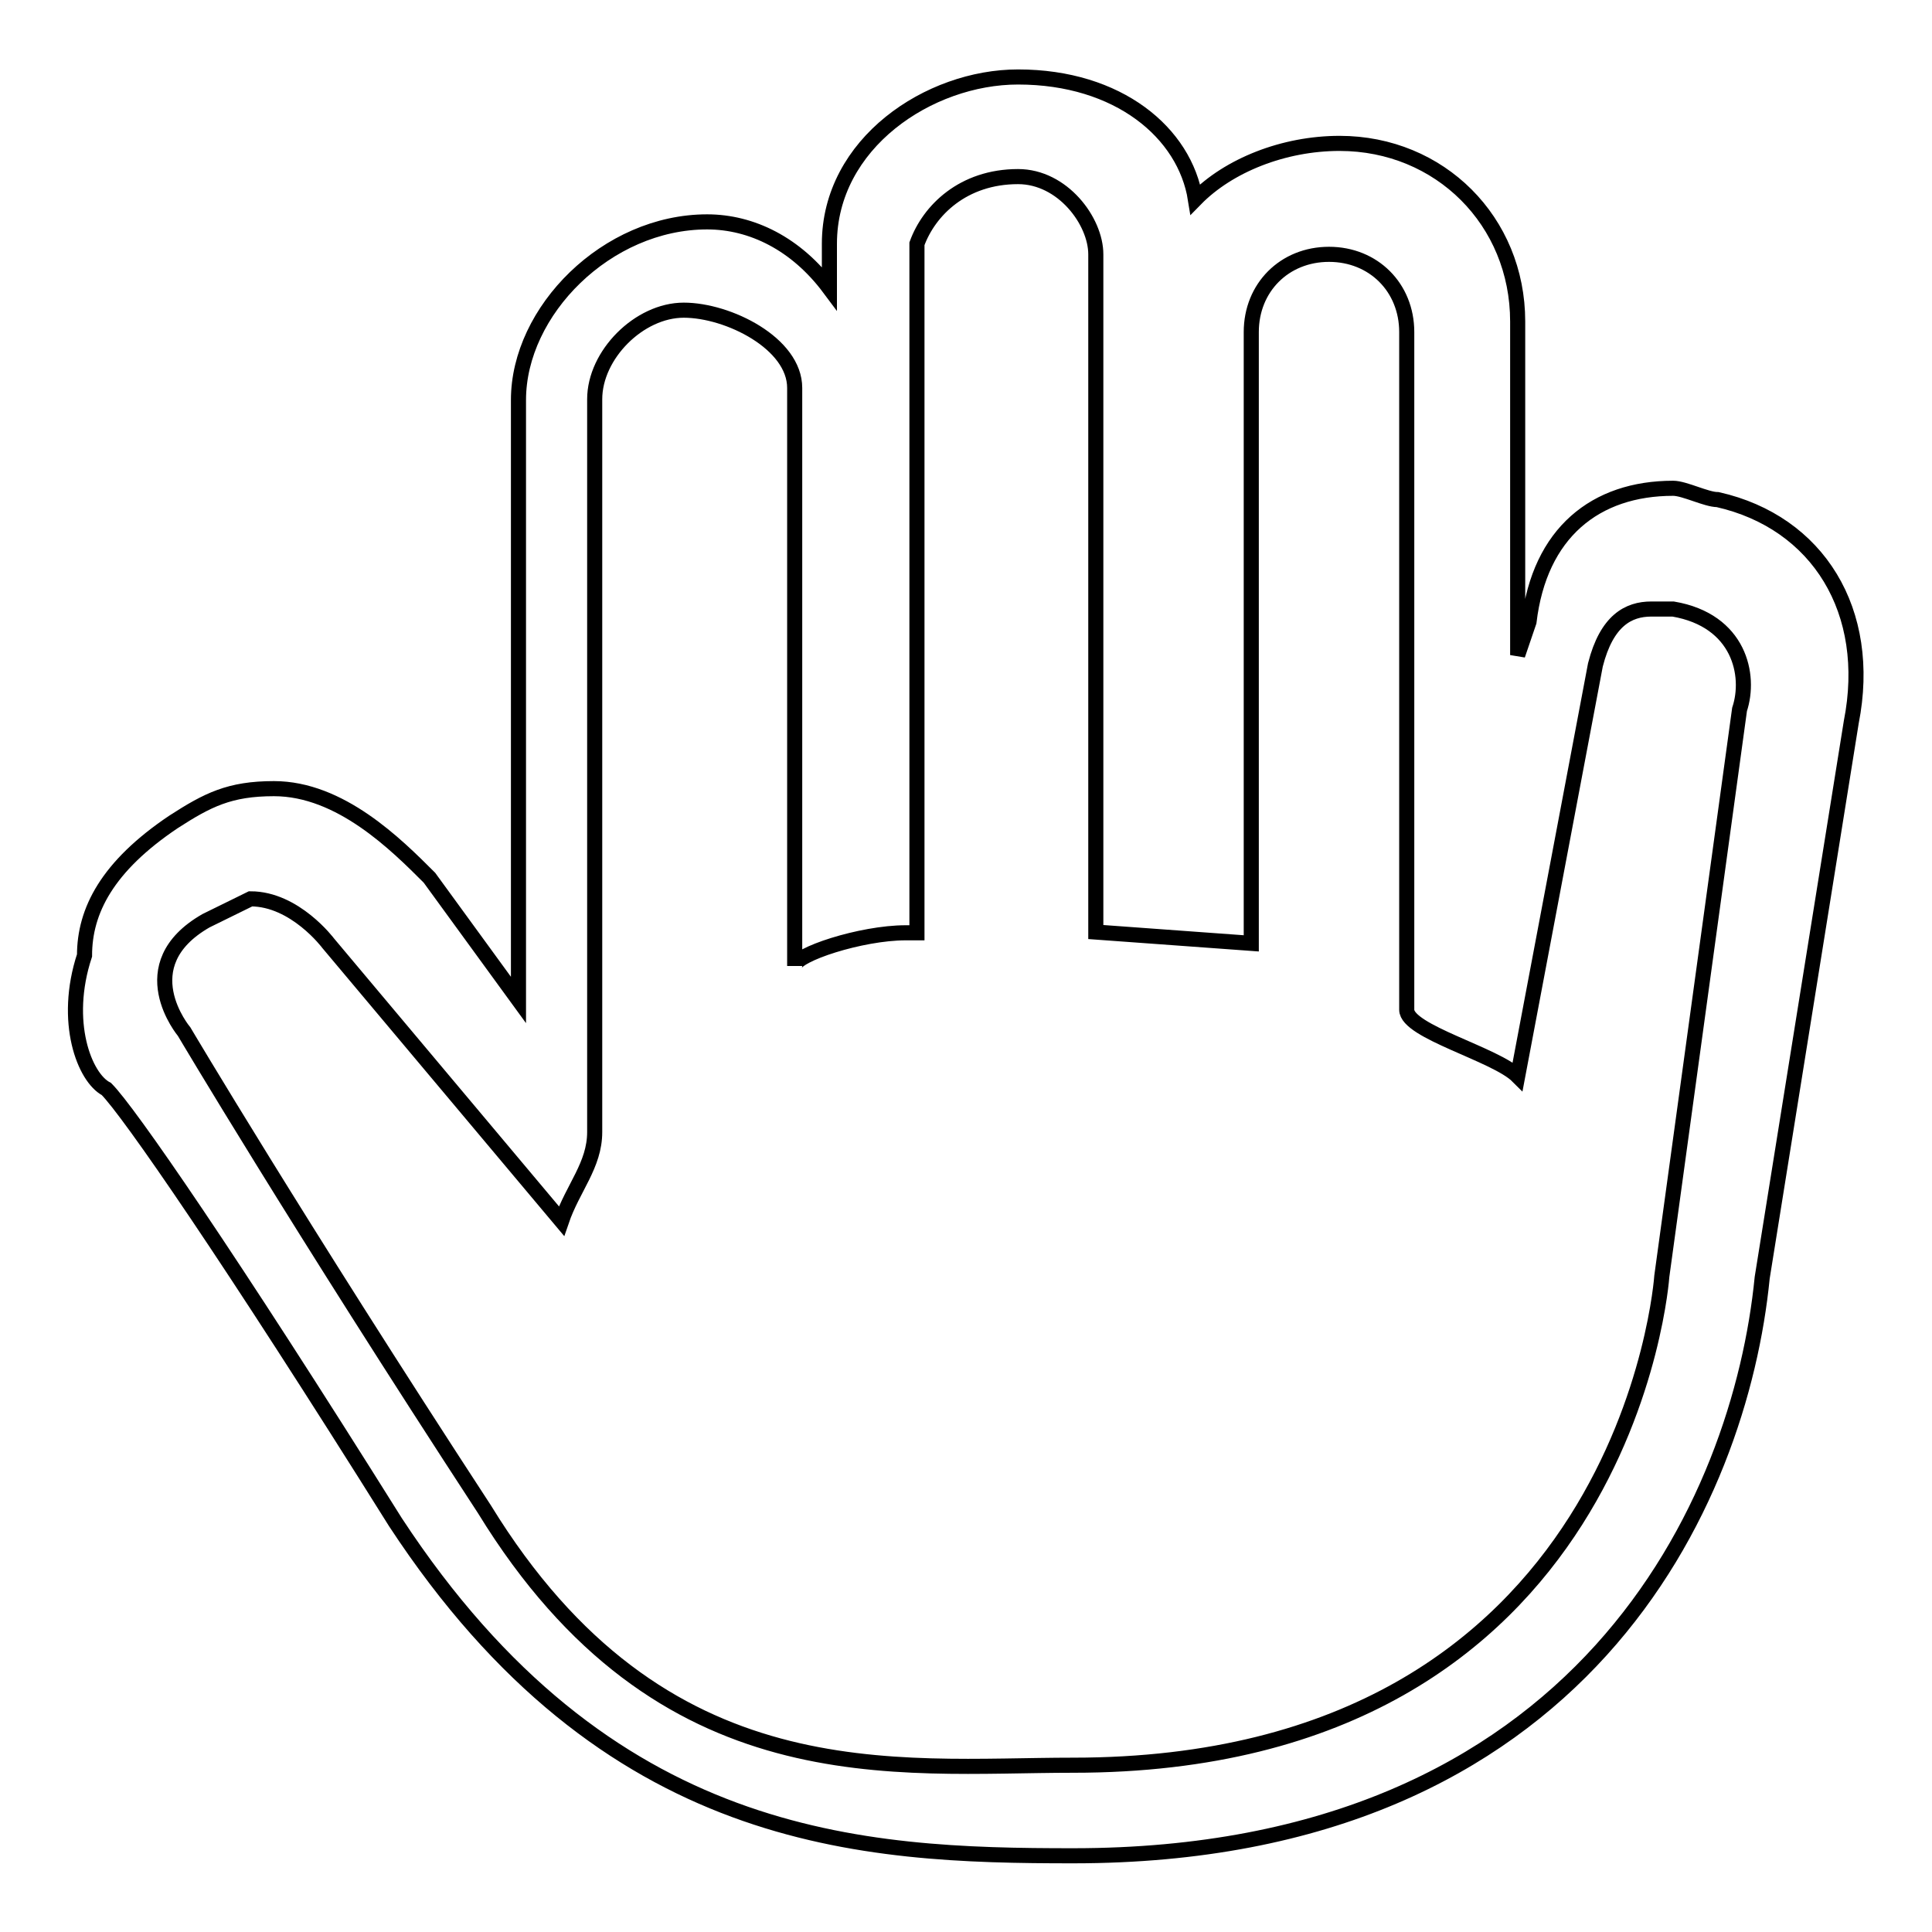
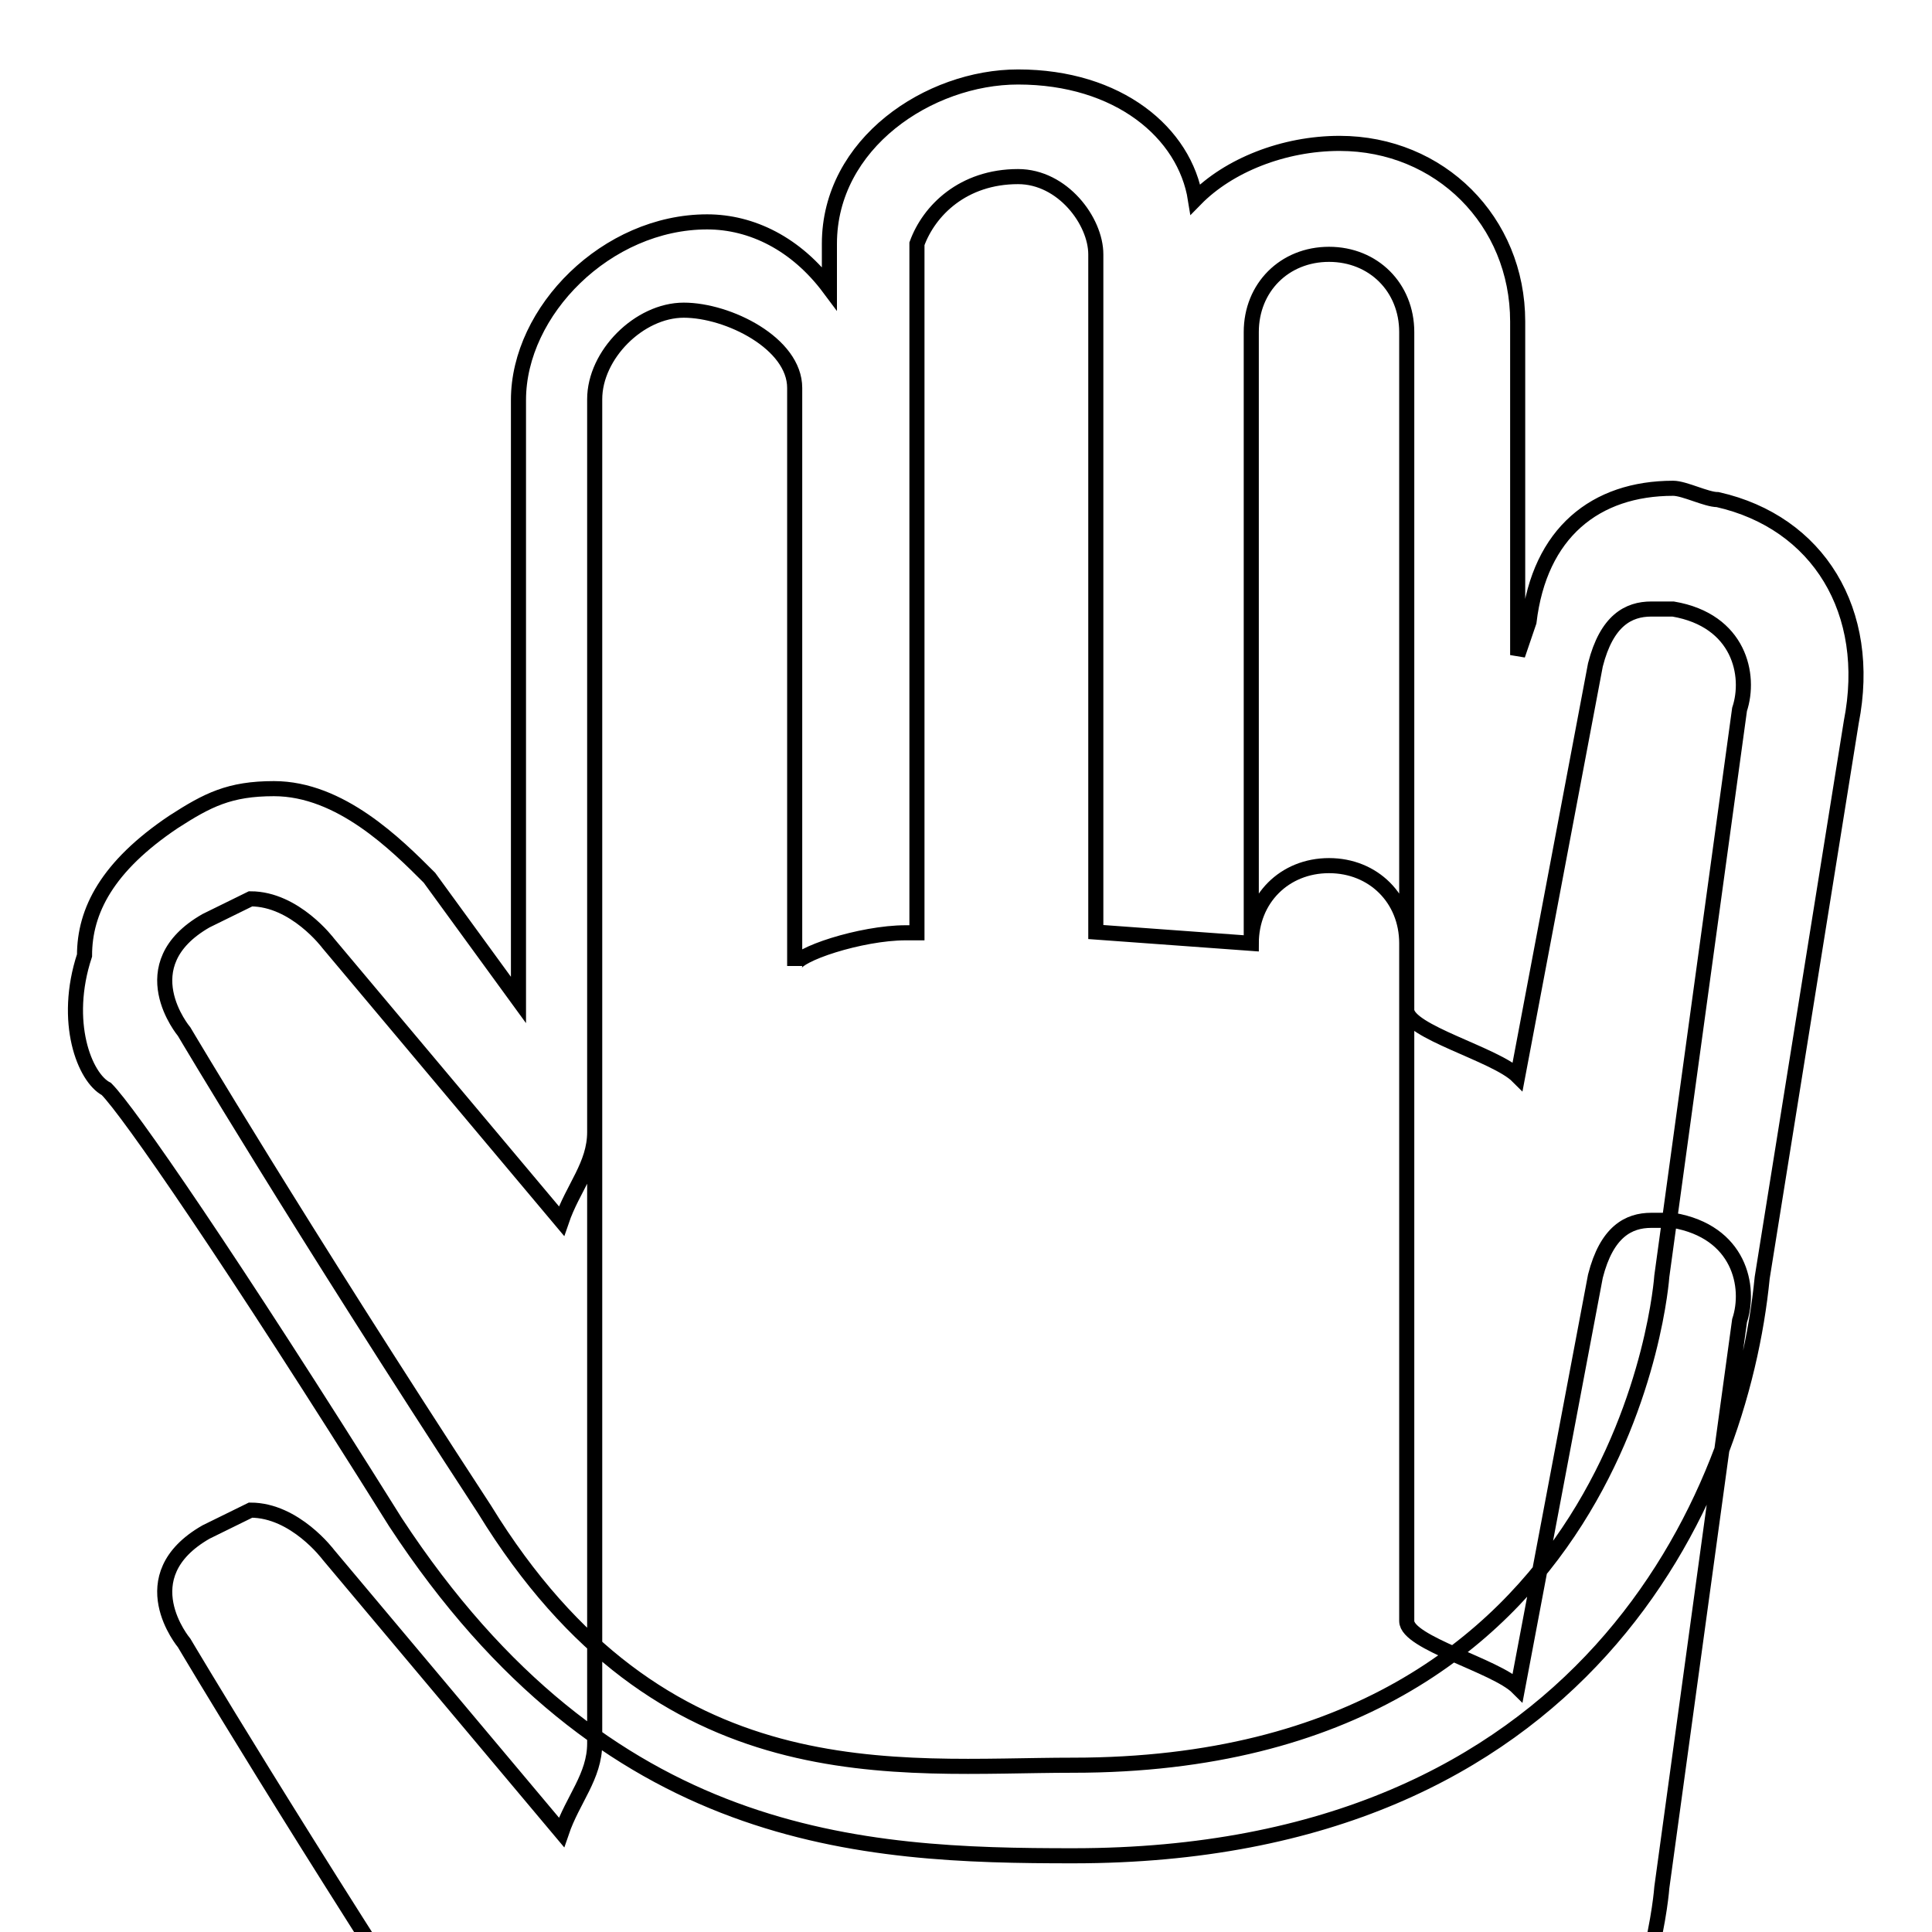
<svg xmlns="http://www.w3.org/2000/svg" version="1.1" x="0px" y="0px" viewBox="0 0 256 256" enable-background="new 0 0 256 256" xml:space="preserve">
  <g>
-     <path stroke-width="2" fill-opacity="0" stroke="#000000" d="M134.9,23.4c5.9,0,10.3,5.9,10.3,10.3v89.8l20.6,1.5v-81c0-5.9,4.4-10.3,10.3-10.3 c5.9,0,10.3,4.4,10.3,10.3v89.8c0,2.9,11.8,5.9,14.7,8.8l10.3-54.5c1.5-5.9,4.4-7.4,7.4-7.4h2.9c8.8,1.5,10.3,8.8,8.8,13.3 l-10.3,75.1c0,0-4.4,64.8-78,64.8c-23.6,0-54.5,4.4-78-33.9c-25-38.3-39.8-63.3-39.8-63.3s-7.4-8.8,2.9-14.7l5.9-2.9 c5.9,0,10.3,5.9,10.3,5.9l30.9,36.8c1.5-4.4,4.4-7.4,4.4-11.8V52.9c0-5.9,5.9-11.8,11.8-11.8s14.7,4.4,14.7,10.3V128 c0-1.5,8.8-4.4,14.7-4.4h1.5V32.3C123.1,27.9,127.6,23.4,134.9,23.4L134.9,23.4z M134.9,10.2c-11.8,0-25,8.8-25,22.1v5.9 c-4.4-5.9-10.3-8.8-16.2-8.8c-13.3,0-25,11.8-25,23.6v79.5l-11.8-16.2c-4.4-4.4-11.8-11.8-20.6-11.8c-5.9,0-8.8,1.5-13.3,4.4 c-8.8,5.9-11.8,11.8-11.8,17.7c-2.9,8.8,0,16.2,2.9,17.7c2.9,2.9,16.2,22.1,38.3,57.4c28,42.7,61.8,44.2,89.8,44.2 c67.7,0,88.4-47.1,91.3-76.6l11.8-73.6c2.9-14.7-4.4-26.5-17.7-29.5c-1.5,0-4.4-1.5-5.9-1.5c-10.3,0-17.7,5.9-19.1,17.7l-1.5,4.4 V42.6c0-13.3-10.3-23.6-23.6-23.6c-7.4,0-14.7,2.9-19.1,7.4C157,17.6,148.2,10.2,134.9,10.2z M134.9,23.4c5.9,0,10.3,5.9,10.3,10.3 v89.8l20.6,1.5v-81c0-5.9,4.4-10.3,10.3-10.3c5.9,0,10.3,4.4,10.3,10.3v89.8c0,2.9,11.8,5.9,14.7,8.8l10.3-54.5 c1.5-5.9,4.4-7.4,7.4-7.4h2.9c8.8,1.5,10.3,8.8,8.8,13.3l-10.3,75.1c0,0-4.4,64.8-78,64.8c-23.6,0-54.5,4.4-78-33.9 c-25-38.3-39.8-63.3-39.8-63.3s-7.4-8.8,2.9-14.7l5.9-2.9c5.9,0,10.3,5.9,10.3,5.9l30.9,36.8c1.5-4.4,4.4-7.4,4.4-11.8V52.9 c0-5.9,5.9-11.8,11.8-11.8s14.7,4.4,14.7,10.3V128c0-1.5,8.8-4.4,14.7-4.4h1.5V32.3C123.1,27.9,127.6,23.4,134.9,23.4L134.9,23.4z  M134.9,23.4c5.9,0,10.3,5.9,10.3,10.3v89.8l20.6,1.5v-81c0-5.9,4.4-10.3,10.3-10.3c5.9,0,10.3,4.4,10.3,10.3v89.8 c0,2.9,11.8,5.9,14.7,8.8l10.3-54.5c1.5-5.9,4.4-7.4,7.4-7.4h2.9c8.8,1.5,10.3,8.8,8.8,13.3l-10.3,75.1c0,0-4.4,64.8-78,64.8 c-23.6,0-54.5,4.4-78-33.9c-25-38.3-39.8-63.3-39.8-63.3s-7.4-8.8,2.9-14.7l5.9-2.9c5.9,0,10.3,5.9,10.3,5.9l30.9,36.8 c1.5-4.4,4.4-7.4,4.4-11.8V52.9c0-5.9,5.9-11.8,11.8-11.8s14.7,4.4,14.7,10.3V128c0-1.5,8.8-4.4,14.7-4.4h1.5V32.3 C123.1,27.9,127.6,23.4,134.9,23.4L134.9,23.4z" />
+     <path stroke-width="2" fill-opacity="0" stroke="#000000" d="M134.9,23.4c5.9,0,10.3,5.9,10.3,10.3v89.8l20.6,1.5v-81c0-5.9,4.4-10.3,10.3-10.3 c5.9,0,10.3,4.4,10.3,10.3v89.8c0,2.9,11.8,5.9,14.7,8.8l10.3-54.5c1.5-5.9,4.4-7.4,7.4-7.4h2.9c8.8,1.5,10.3,8.8,8.8,13.3 l-10.3,75.1c0,0-4.4,64.8-78,64.8c-23.6,0-54.5,4.4-78-33.9c-25-38.3-39.8-63.3-39.8-63.3s-7.4-8.8,2.9-14.7l5.9-2.9 c5.9,0,10.3,5.9,10.3,5.9l30.9,36.8c1.5-4.4,4.4-7.4,4.4-11.8V52.9c0-5.9,5.9-11.8,11.8-11.8s14.7,4.4,14.7,10.3V128 c0-1.5,8.8-4.4,14.7-4.4h1.5V32.3C123.1,27.9,127.6,23.4,134.9,23.4L134.9,23.4z M134.9,10.2c-11.8,0-25,8.8-25,22.1v5.9 c-4.4-5.9-10.3-8.8-16.2-8.8c-13.3,0-25,11.8-25,23.6v79.5l-11.8-16.2c-4.4-4.4-11.8-11.8-20.6-11.8c-5.9,0-8.8,1.5-13.3,4.4 c-8.8,5.9-11.8,11.8-11.8,17.7c-2.9,8.8,0,16.2,2.9,17.7c2.9,2.9,16.2,22.1,38.3,57.4c28,42.7,61.8,44.2,89.8,44.2 c67.7,0,88.4-47.1,91.3-76.6l11.8-73.6c2.9-14.7-4.4-26.5-17.7-29.5c-1.5,0-4.4-1.5-5.9-1.5c-10.3,0-17.7,5.9-19.1,17.7l-1.5,4.4 V42.6c0-13.3-10.3-23.6-23.6-23.6c-7.4,0-14.7,2.9-19.1,7.4C157,17.6,148.2,10.2,134.9,10.2z M134.9,23.4c5.9,0,10.3,5.9,10.3,10.3 v89.8l20.6,1.5c0-5.9,4.4-10.3,10.3-10.3c5.9,0,10.3,4.4,10.3,10.3v89.8c0,2.9,11.8,5.9,14.7,8.8l10.3-54.5 c1.5-5.9,4.4-7.4,7.4-7.4h2.9c8.8,1.5,10.3,8.8,8.8,13.3l-10.3,75.1c0,0-4.4,64.8-78,64.8c-23.6,0-54.5,4.4-78-33.9 c-25-38.3-39.8-63.3-39.8-63.3s-7.4-8.8,2.9-14.7l5.9-2.9c5.9,0,10.3,5.9,10.3,5.9l30.9,36.8c1.5-4.4,4.4-7.4,4.4-11.8V52.9 c0-5.9,5.9-11.8,11.8-11.8s14.7,4.4,14.7,10.3V128c0-1.5,8.8-4.4,14.7-4.4h1.5V32.3C123.1,27.9,127.6,23.4,134.9,23.4L134.9,23.4z  M134.9,23.4c5.9,0,10.3,5.9,10.3,10.3v89.8l20.6,1.5v-81c0-5.9,4.4-10.3,10.3-10.3c5.9,0,10.3,4.4,10.3,10.3v89.8 c0,2.9,11.8,5.9,14.7,8.8l10.3-54.5c1.5-5.9,4.4-7.4,7.4-7.4h2.9c8.8,1.5,10.3,8.8,8.8,13.3l-10.3,75.1c0,0-4.4,64.8-78,64.8 c-23.6,0-54.5,4.4-78-33.9c-25-38.3-39.8-63.3-39.8-63.3s-7.4-8.8,2.9-14.7l5.9-2.9c5.9,0,10.3,5.9,10.3,5.9l30.9,36.8 c1.5-4.4,4.4-7.4,4.4-11.8V52.9c0-5.9,5.9-11.8,11.8-11.8s14.7,4.4,14.7,10.3V128c0-1.5,8.8-4.4,14.7-4.4h1.5V32.3 C123.1,27.9,127.6,23.4,134.9,23.4L134.9,23.4z" />
  </g>
</svg>